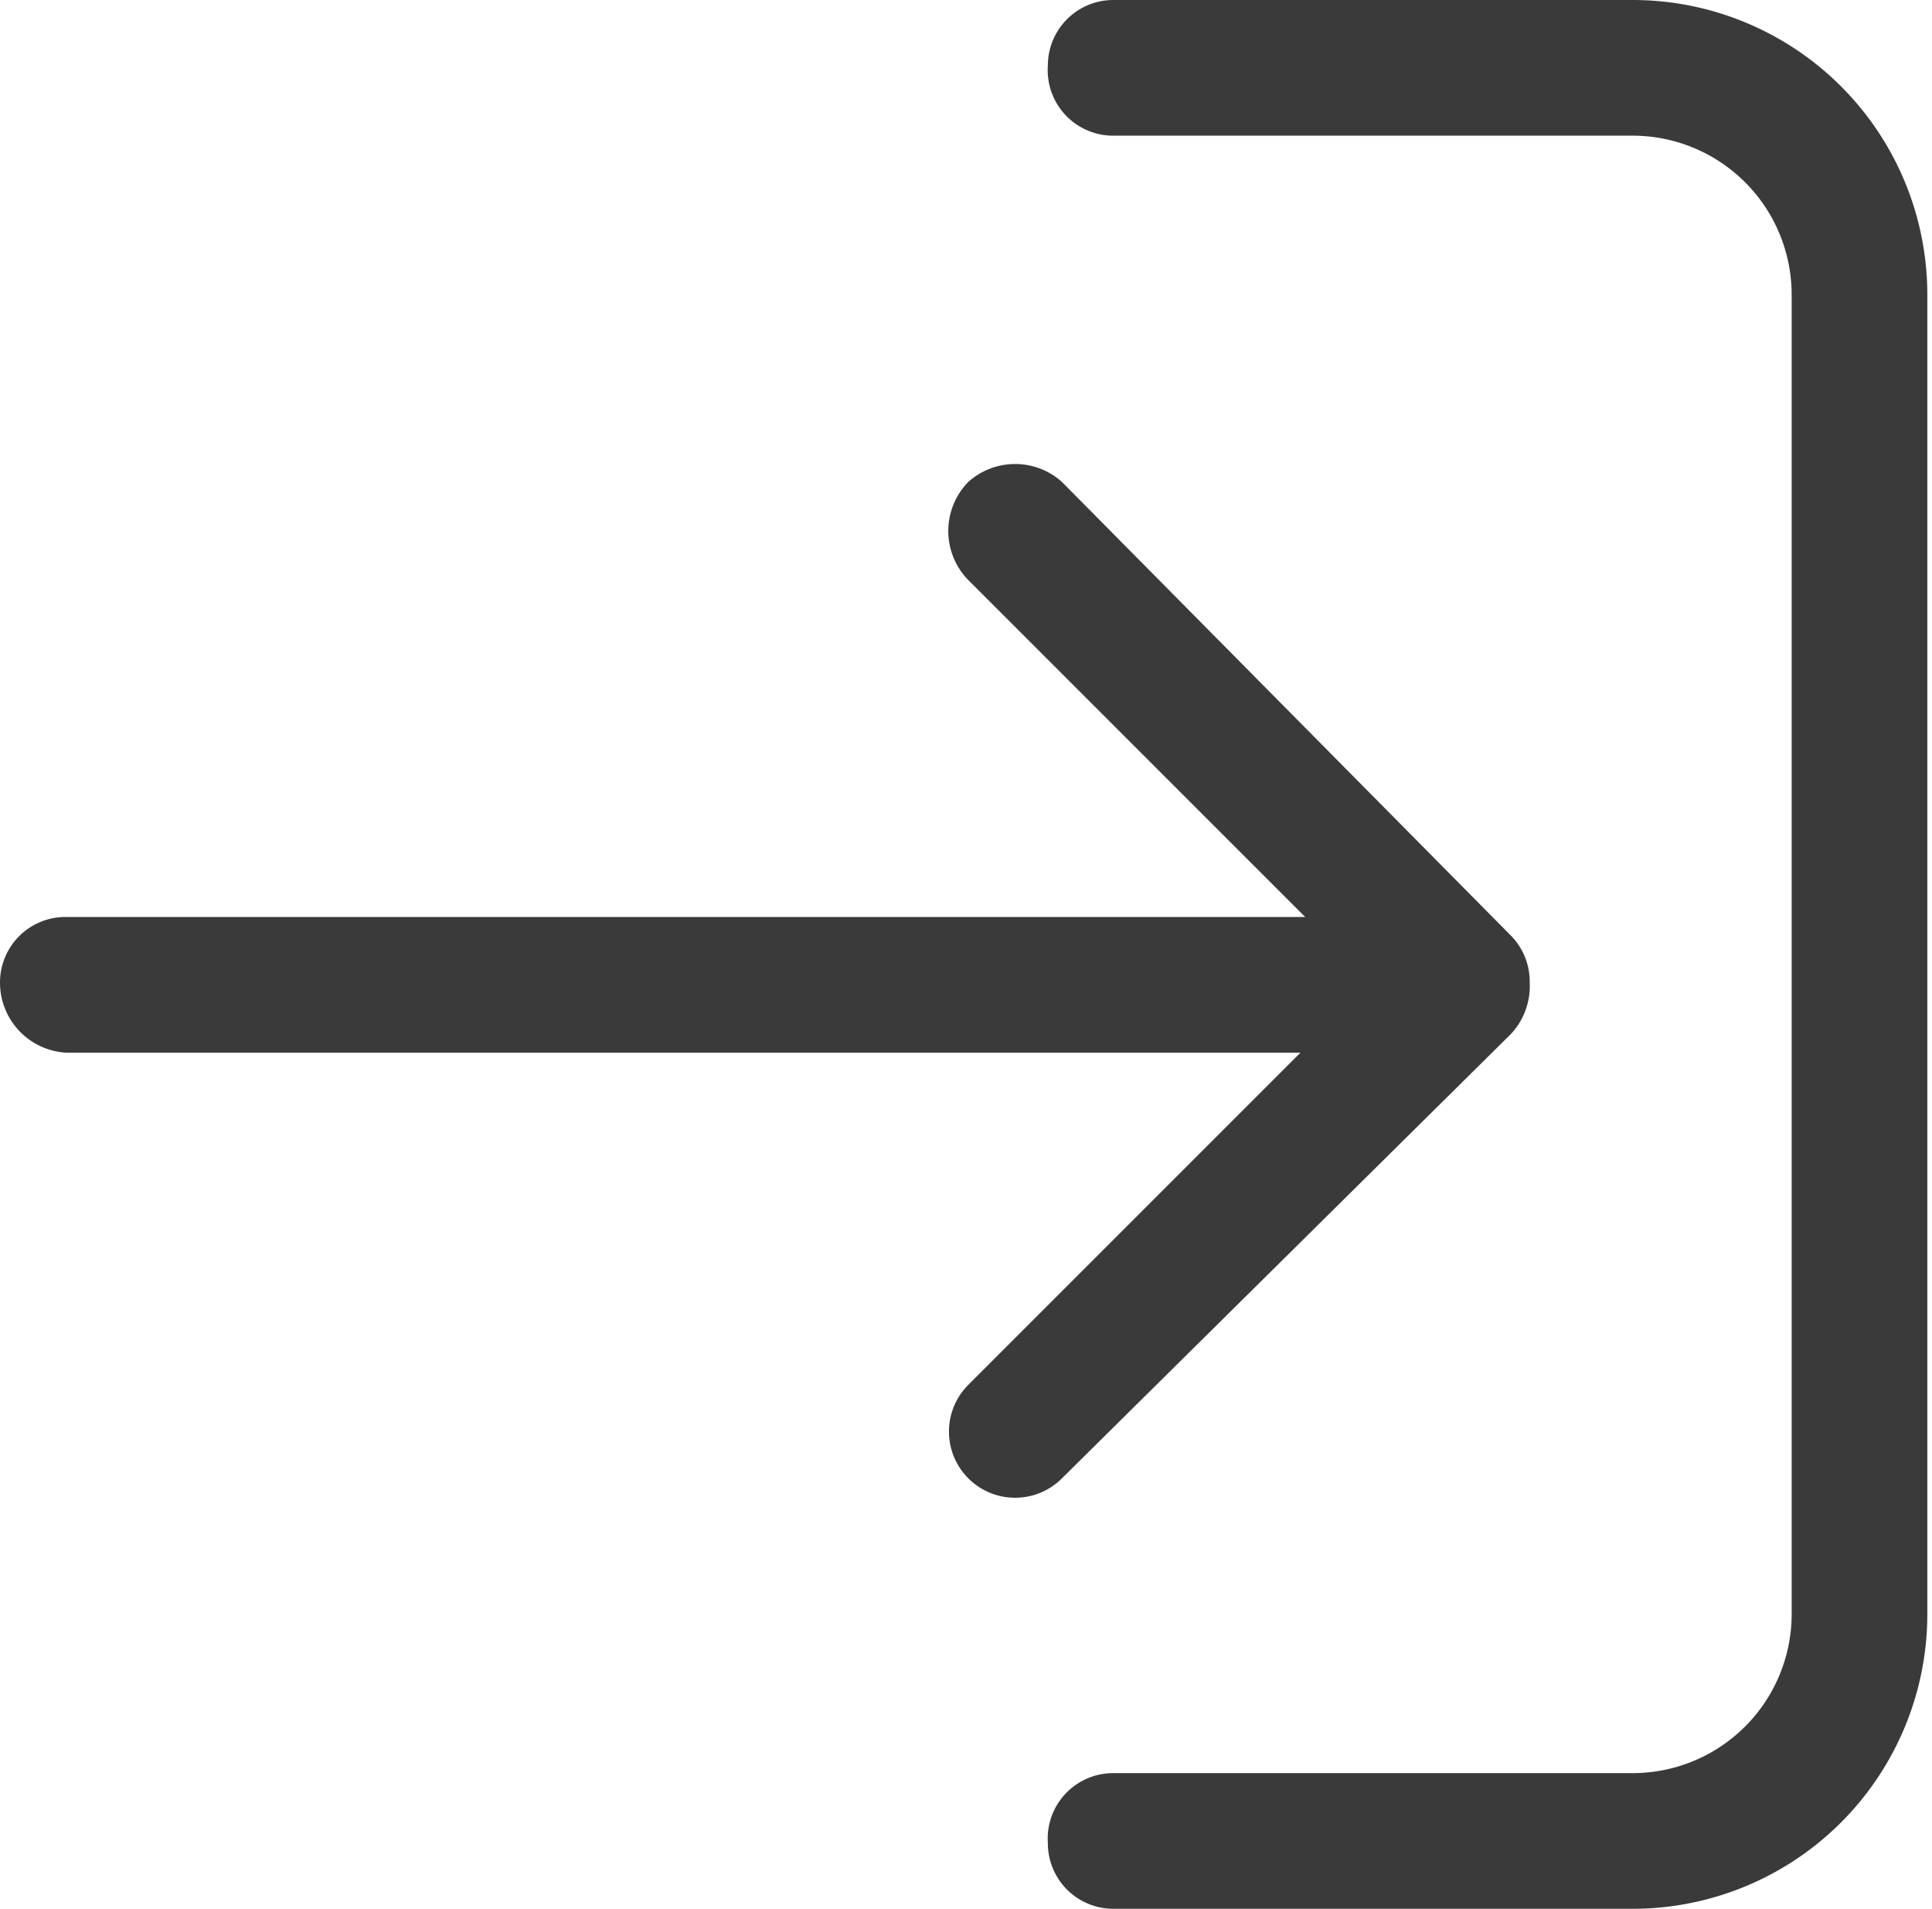
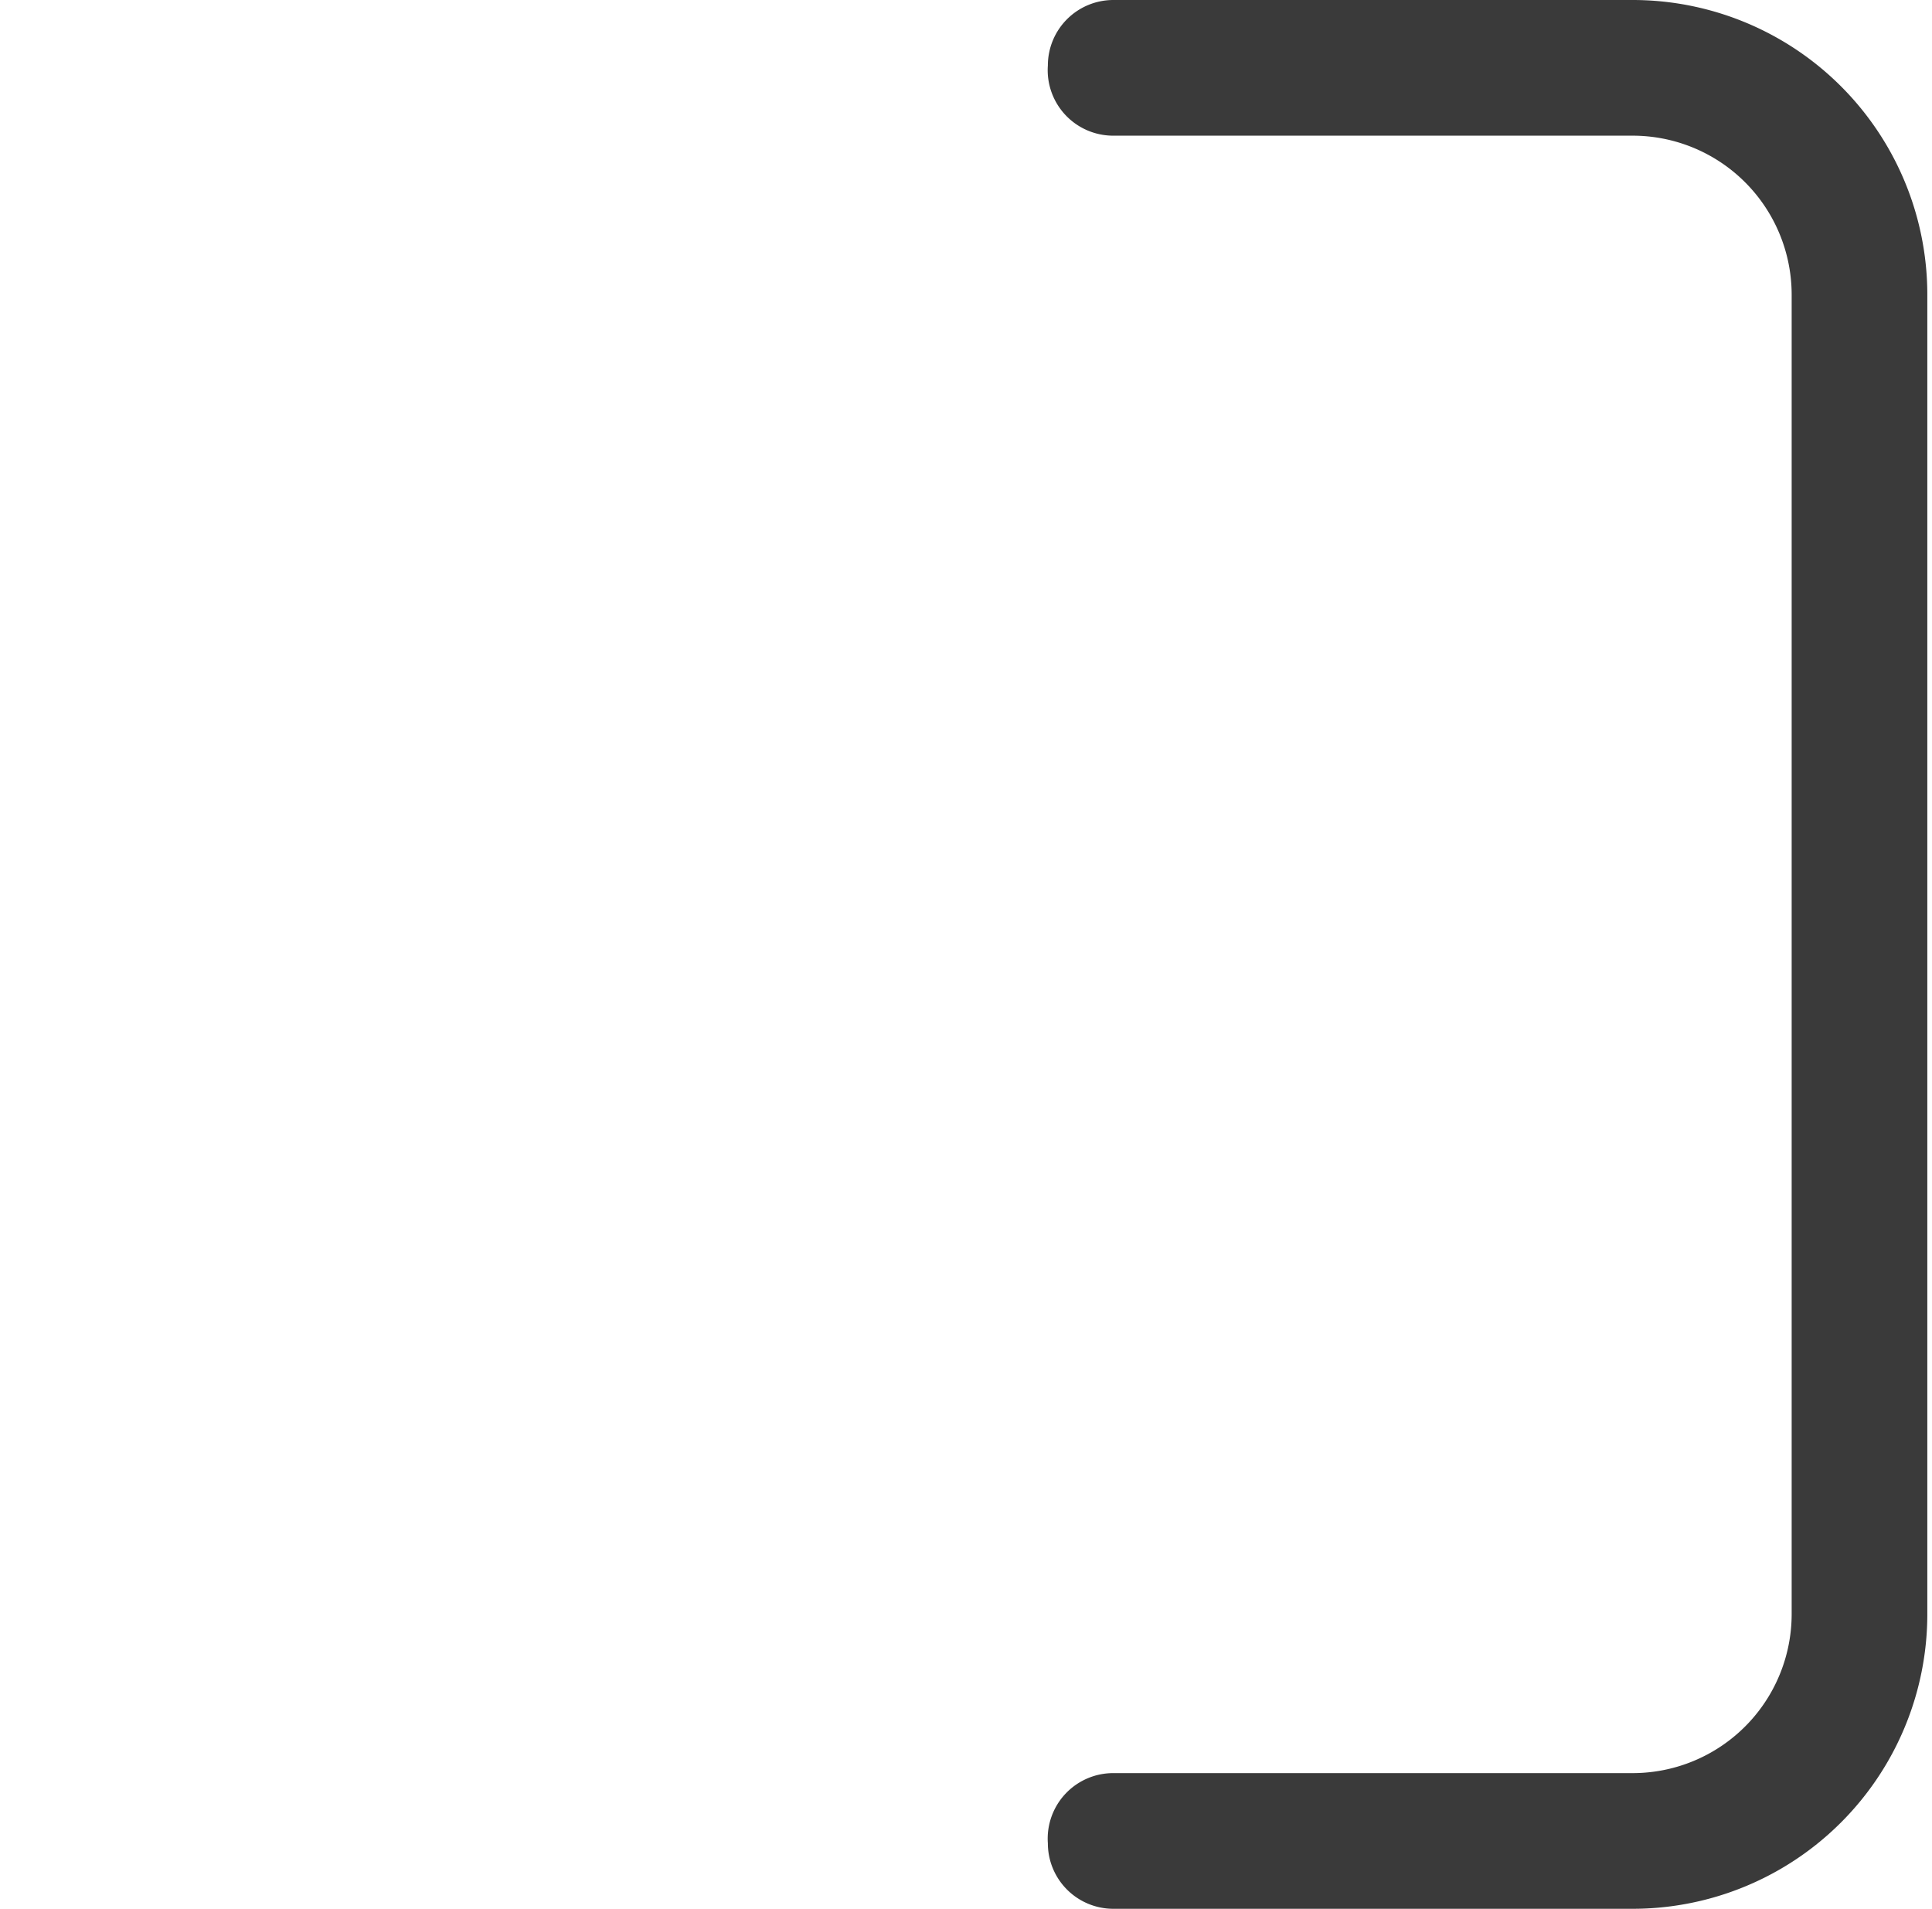
<svg xmlns="http://www.w3.org/2000/svg" id="Layer_1" data-name="Layer 1" width="41.3" height="40.8" viewBox="0 0 41.3 40.8">
  <defs>
    <style>.cls-1{fill:#3a3a3a;}</style>
  </defs>
  <path class="cls-1" d="M28.2,42.5A1.4,1.4,0,0,0,26.8,44a1.4,1.4,0,0,0,1.4,1.4H39.3a6.3,6.3,0,0,0,6.3-6.3V10.9a6.3,6.3,0,0,0-6.3-6.3H28.2A1.4,1.4,0,0,0,26.8,6a1.4,1.4,0,0,0,1.4,1.5H39.3a3.4,3.4,0,0,1,3.4,3.4V39.1a3.4,3.4,0,0,1-3.4,3.4Z" transform="translate(-4.4 -4.6)" />
-   <path class="cls-1" d="M27.1,14.9a1.5,1.5,0,0,0-2,0,1.5,1.5,0,0,0,0,2.1l7.2,7.2H5.8a1.4,1.4,0,0,0-1.4,1.4,1.5,1.5,0,0,0,1.4,1.5H32.2l-7.1,7.1a1.4,1.4,0,0,0,2,2l9.6-9.5a1.5,1.5,0,0,0,.4-1.1h0a1.4,1.4,0,0,0-.4-1Z" transform="translate(-4.4 -4.6)" />
</svg>